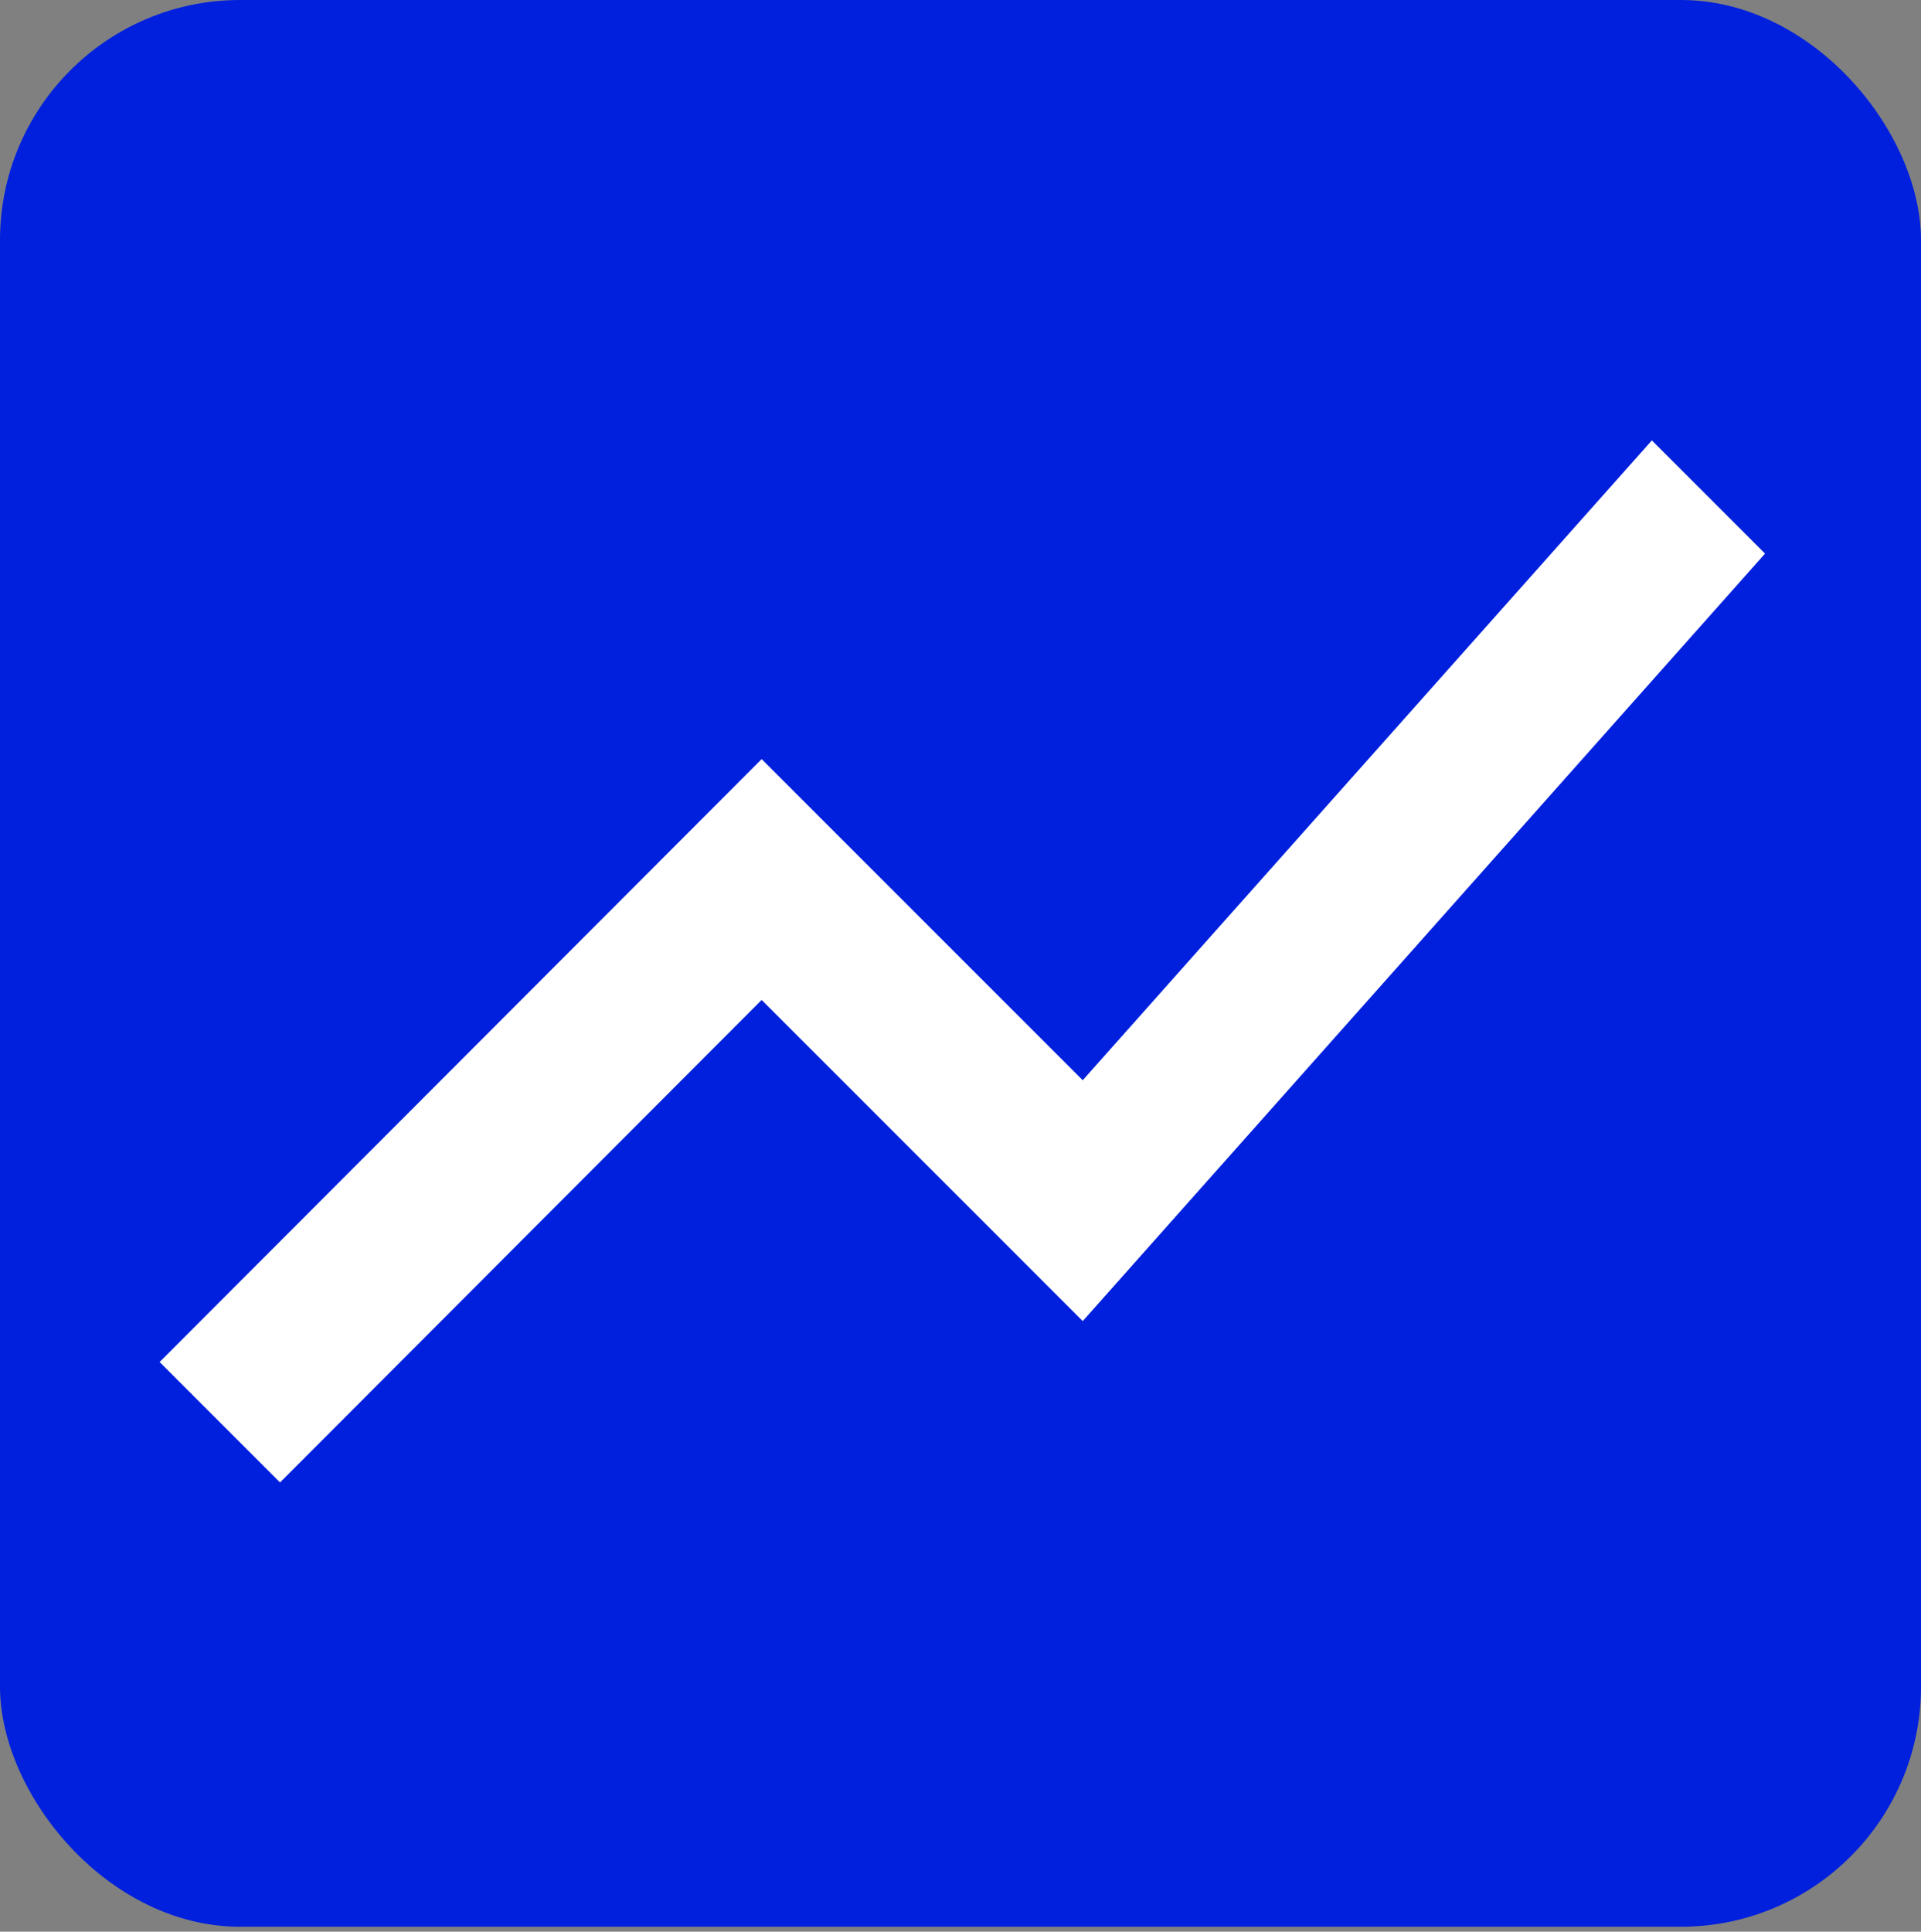
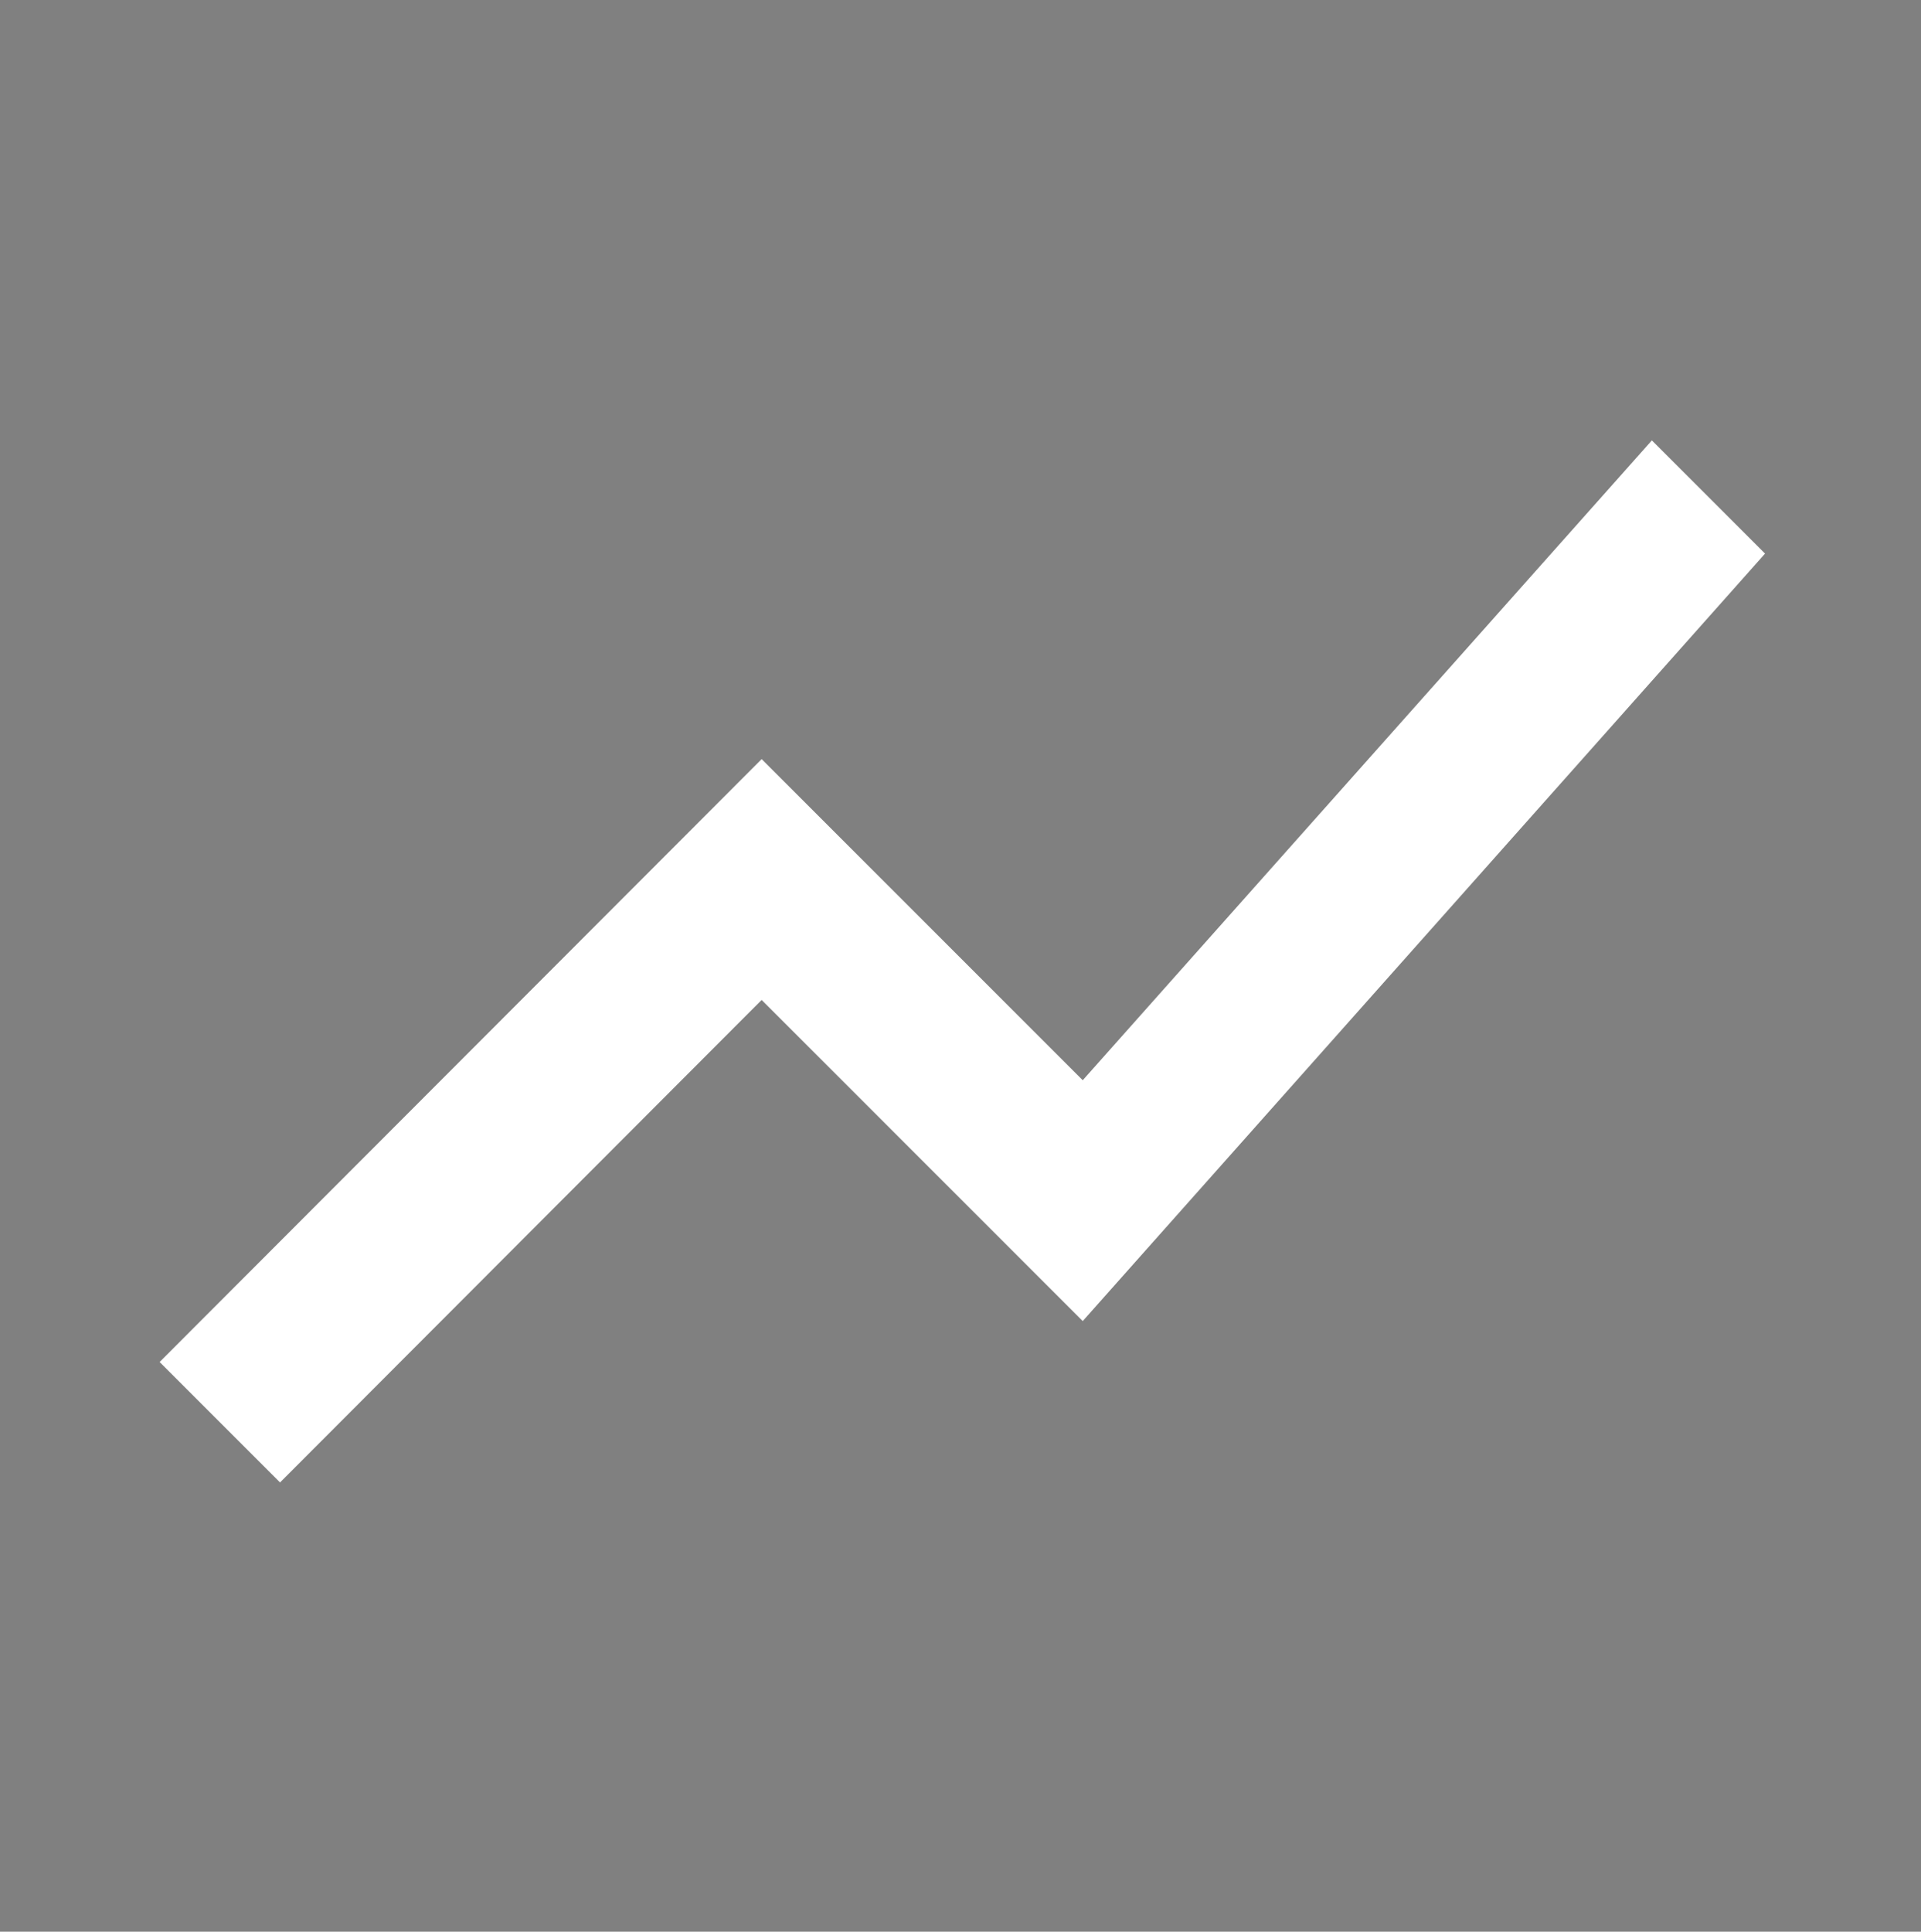
<svg xmlns="http://www.w3.org/2000/svg" width="184" height="185" viewBox="0 0 184 185" fill="none">
  <rect x="0" y="0" width="184" height="185" fill="#808080" stroke="none" />
-   <rect width="184" height="184.527" rx="23" fill="#0020DD" />
-   <path d="M26.822 141.976L72.954 95.767L103.708 126.522L169.062 53.019L158.221 42.178L103.708 103.456L72.954 72.702L15.289 130.443L26.822 141.976Z" fill="white" />
+   <path d="M26.822 141.976L72.954 95.767L103.708 126.522L169.062 53.019L158.221 42.178L103.708 103.456L72.954 72.702L15.289 130.443L26.822 141.976" fill="white" />
</svg>